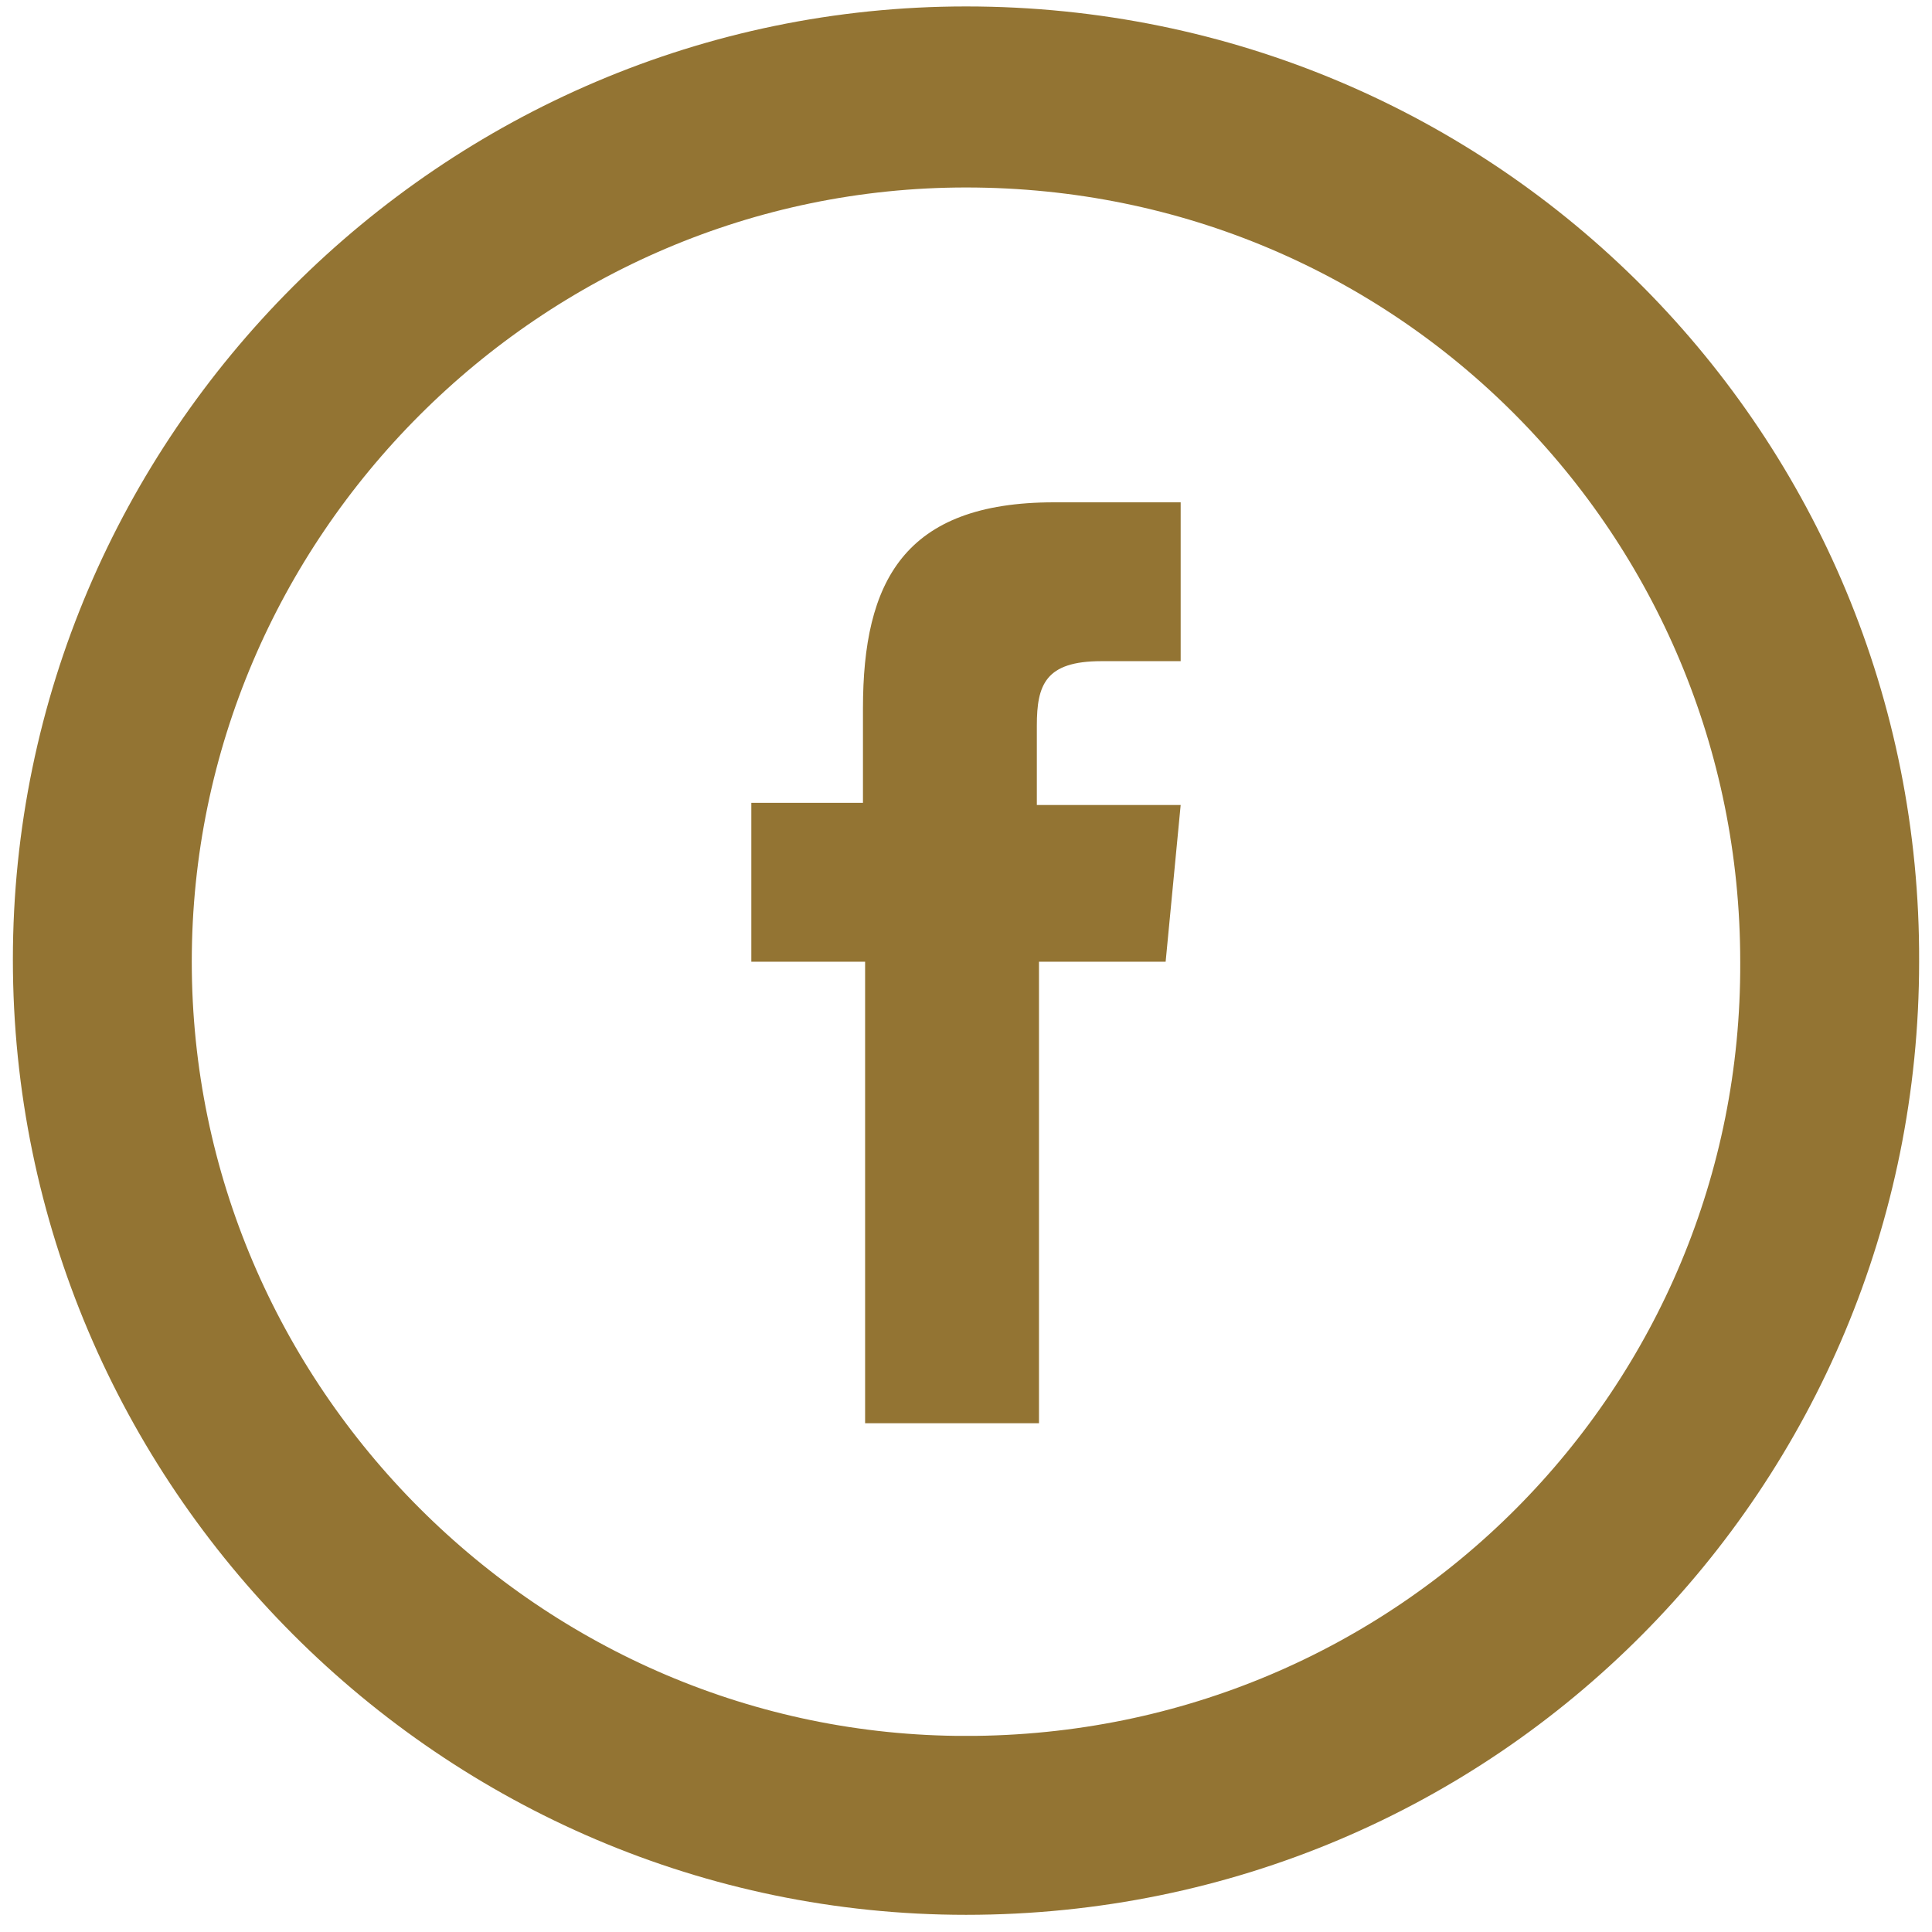
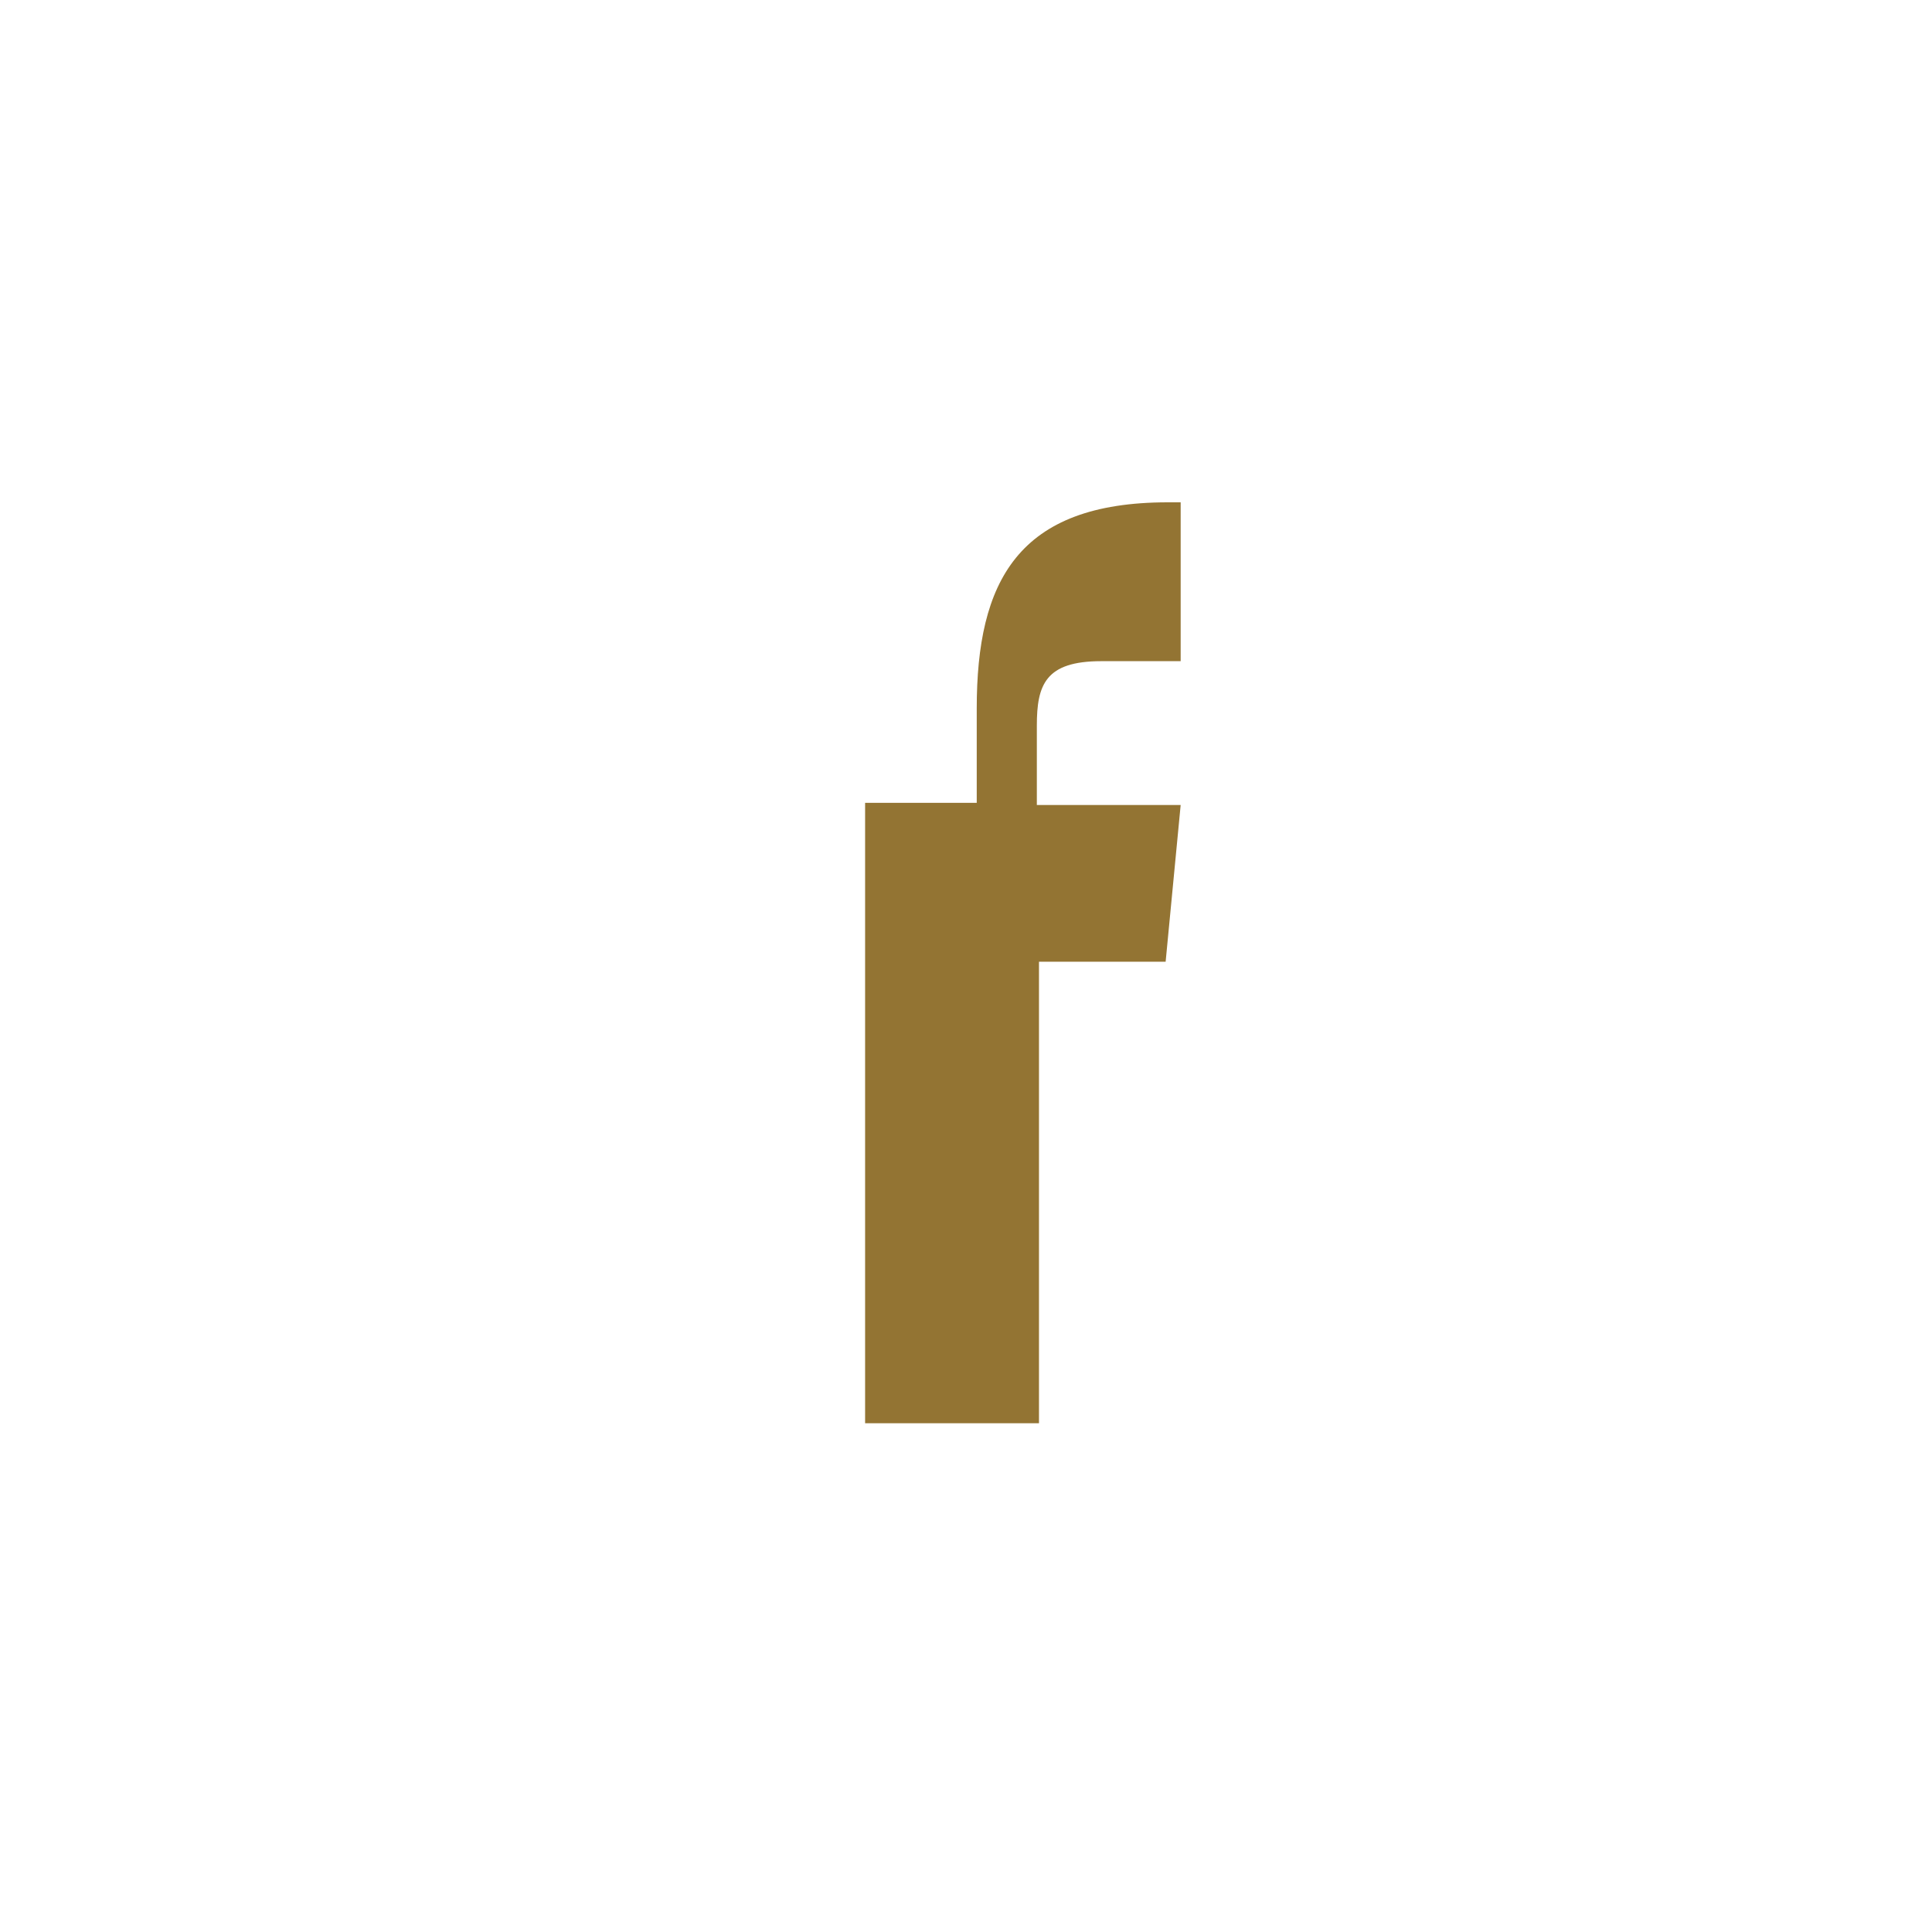
<svg xmlns="http://www.w3.org/2000/svg" xmlns:xlink="http://www.w3.org/1999/xlink" viewBox="0 0 90 90">
  <defs>
-     <path id="a" d="M45 89.2c24.8 0 44.4-20 44.4-44.4C89.5 20.3 69.8.3 45 .3 20.6.3.6 20.3.6 44.7c0 24.5 20 44.5 44.4 44.5z" />
-   </defs>
+     </defs>
  <clipPath id="b">
    <use xlink:href="#a" overflow="visible" />
  </clipPath>
-   <path d="M45 89.2C20.6 89.2.6 69.2.6 44.8S20.6.4 45 .4c24.8 0 44.4 20 44.4 44.4.1 24.4-19.6 44.4-44.4 44.4z" clip-path="url(#b)" fill="none" stroke="#937433" stroke-width="16.667" stroke-miterlimit="10" />
-   <path d="M54.3 44.8h-5.9v21.5h-8.1V44.8H35v-7.4h5.2V33c0-5.9 1.9-9.6 8.9-9.6H55v7.4h-3.7c-2.6 0-3 1.1-3 3v3.7H55l-.7 7.3z" fill-rule="evenodd" clip-rule="evenodd" fill="#937433" />
+   <path d="M54.3 44.8h-5.9v21.5h-8.1V44.8v-7.4h5.2V33c0-5.9 1.9-9.6 8.9-9.6H55v7.4h-3.7c-2.6 0-3 1.1-3 3v3.7H55l-.7 7.3z" fill-rule="evenodd" clip-rule="evenodd" fill="#937433" />
</svg>